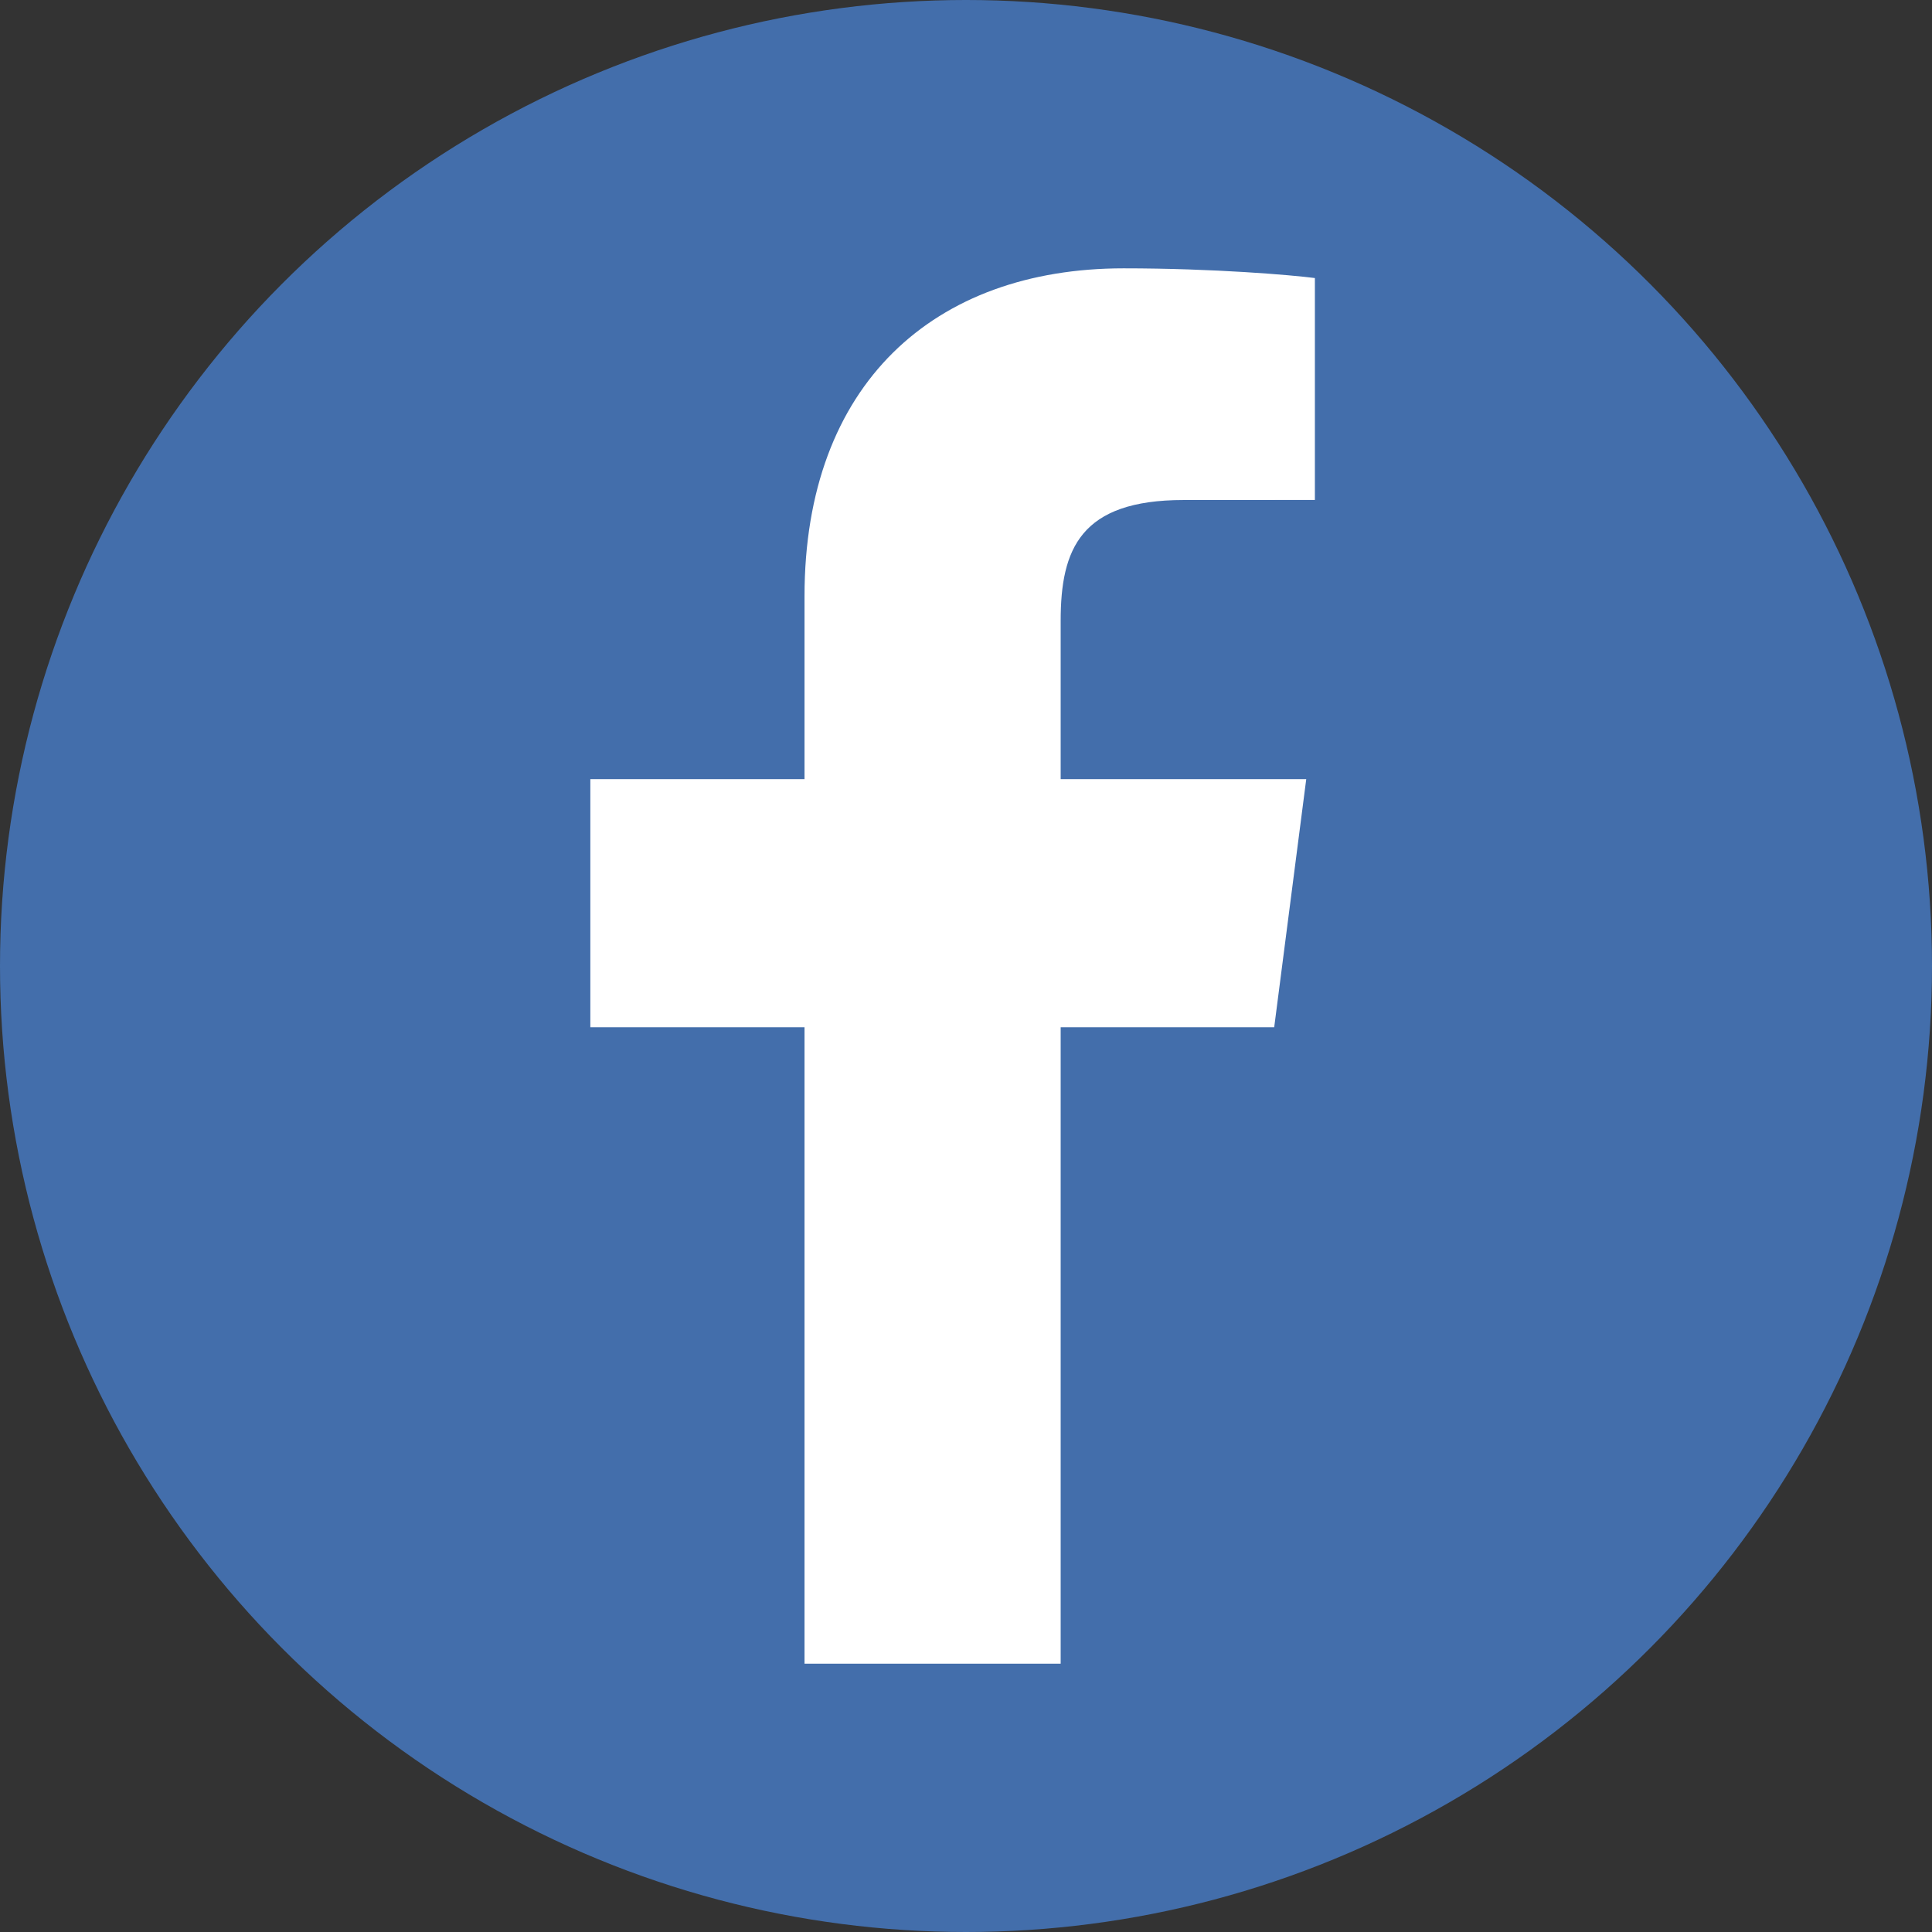
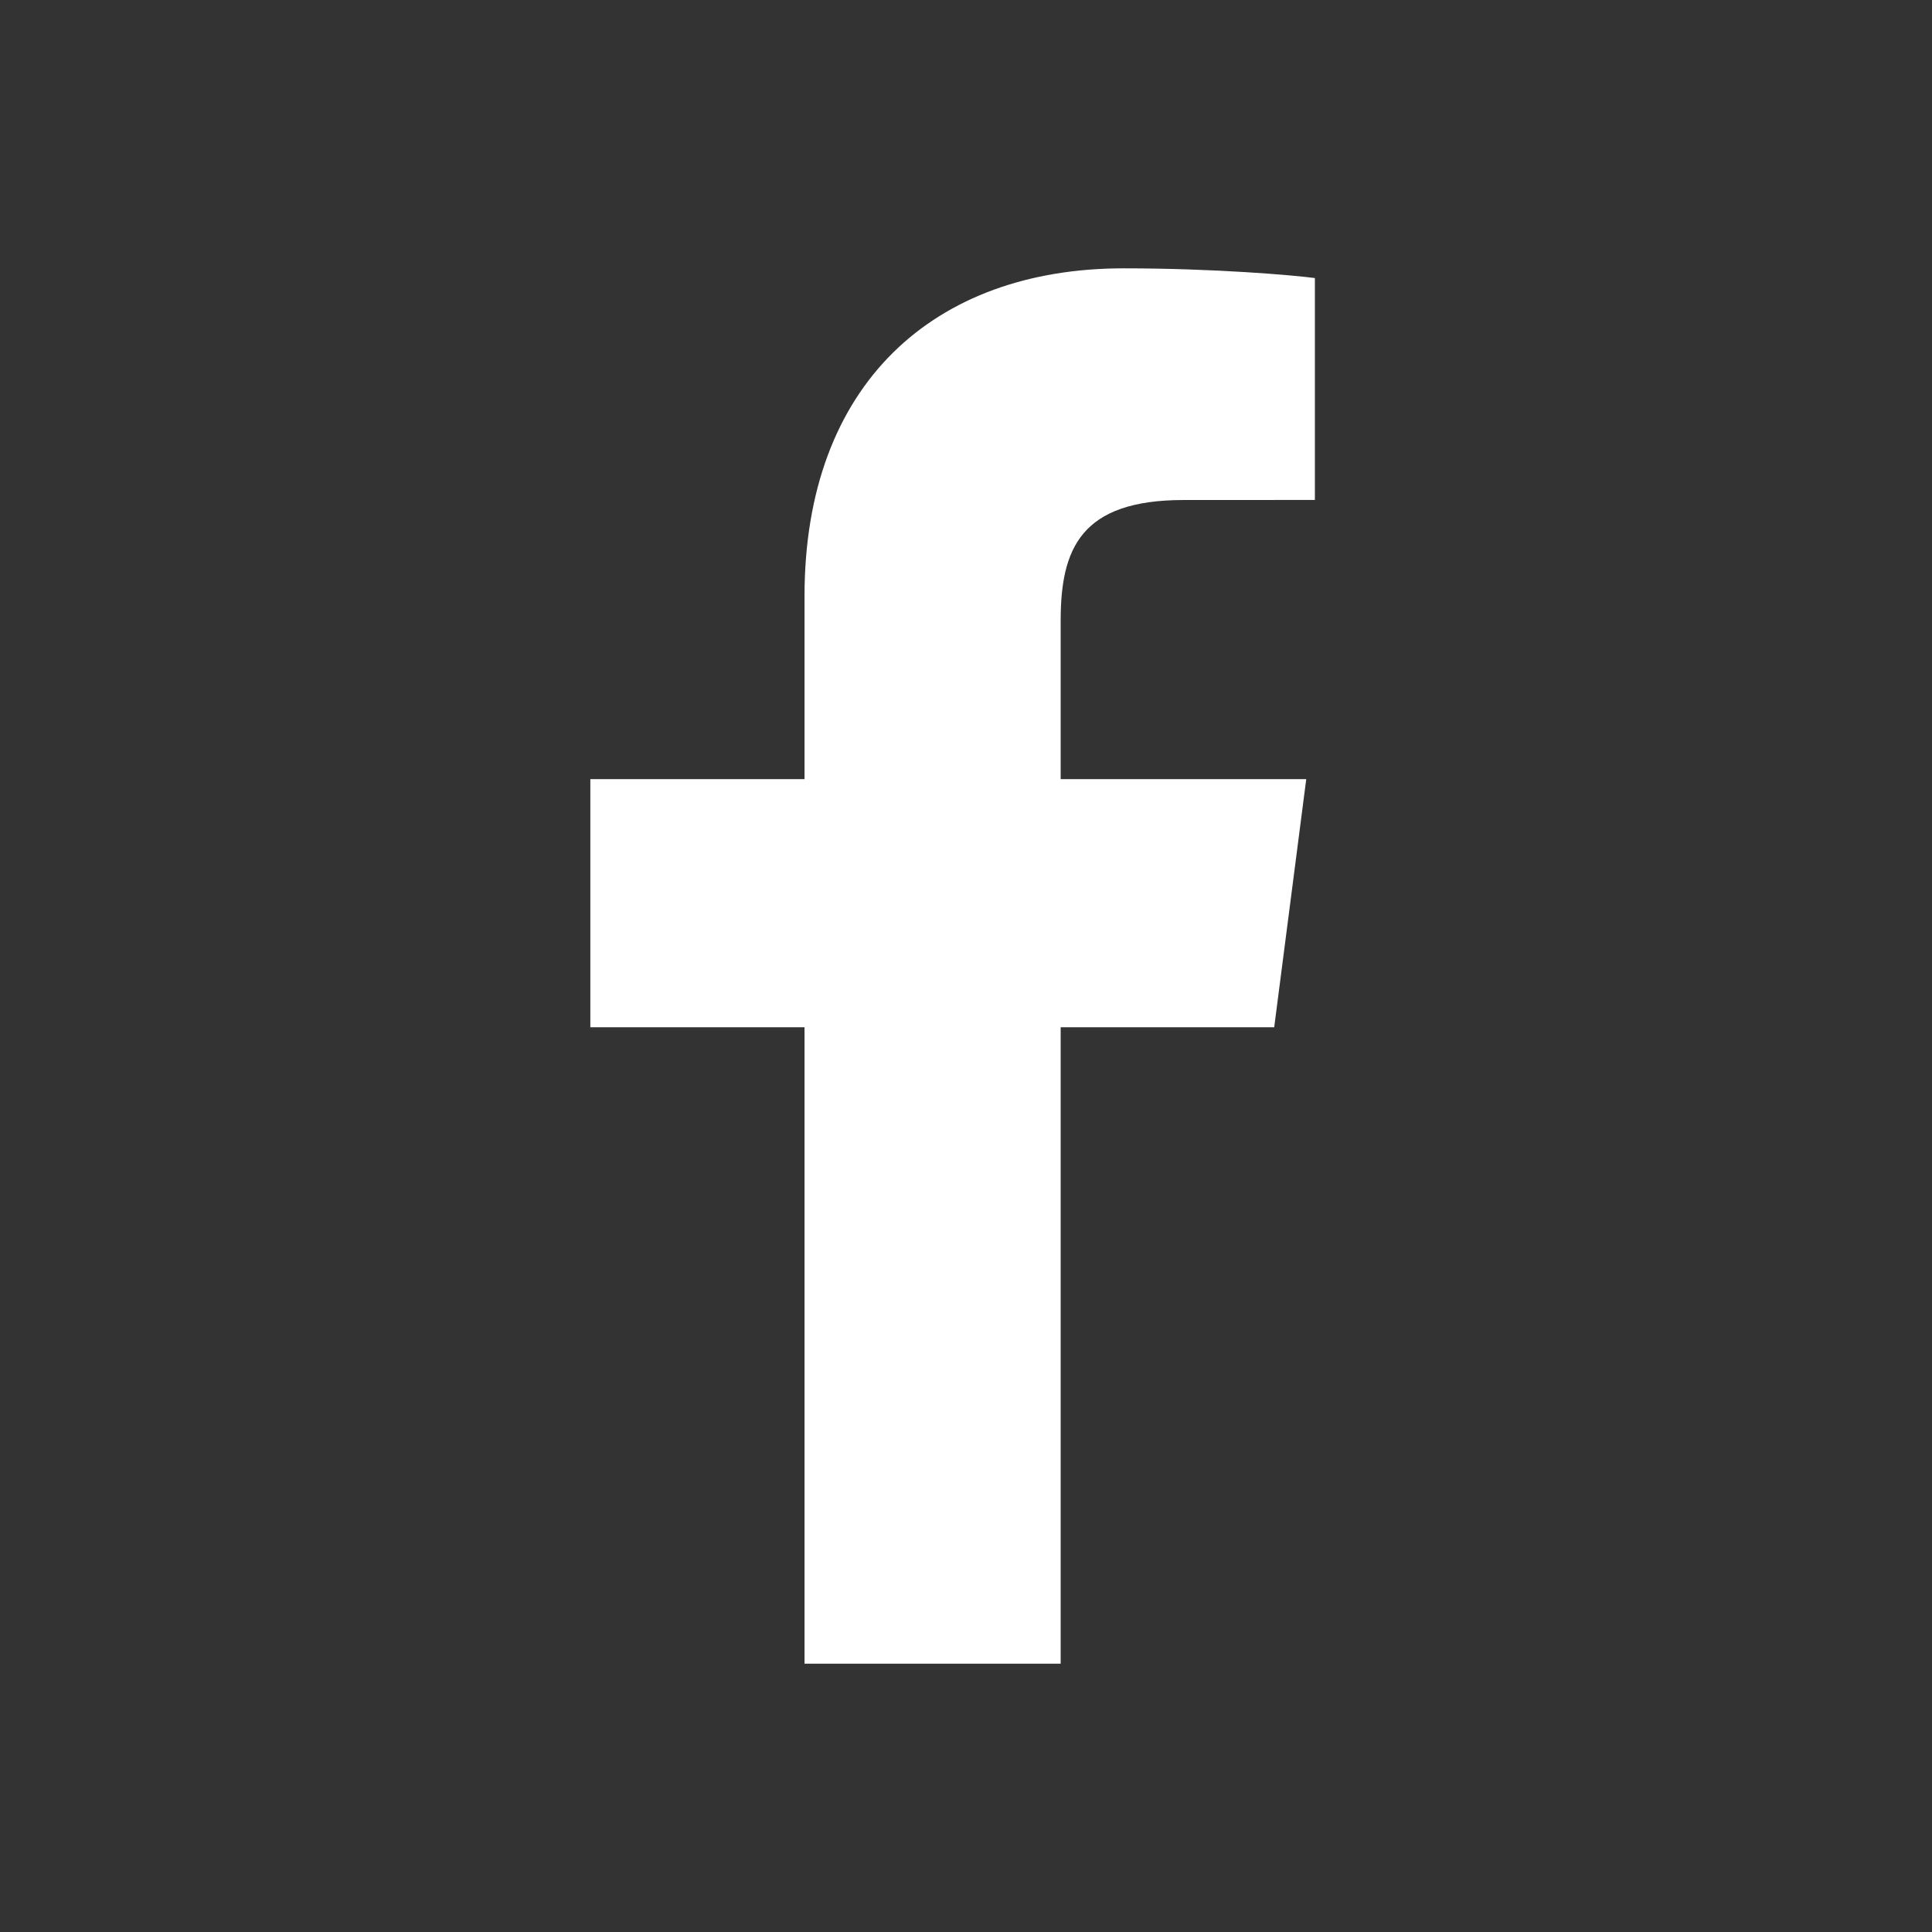
<svg xmlns="http://www.w3.org/2000/svg" width="36" height="36" viewBox="0 0 36 36" fill="none">
  <rect x="0" y="0" width="36" height="36" fill="#333333" stroke="none" />
-   <circle cx="18" cy="18" r="18" fill="#436EAB" />
  <path d="M19.764 31V19.141H23.743L24.34 14.518H19.764V11.567C19.764 10.229 20.134 9.317 22.055 9.317L24.501 9.316V5.181C24.078 5.126 22.626 5 20.936 5C17.407 5 14.991 7.154 14.991 11.109V14.518H11V19.141H14.991V31H19.764Z" fill="white" />
</svg>